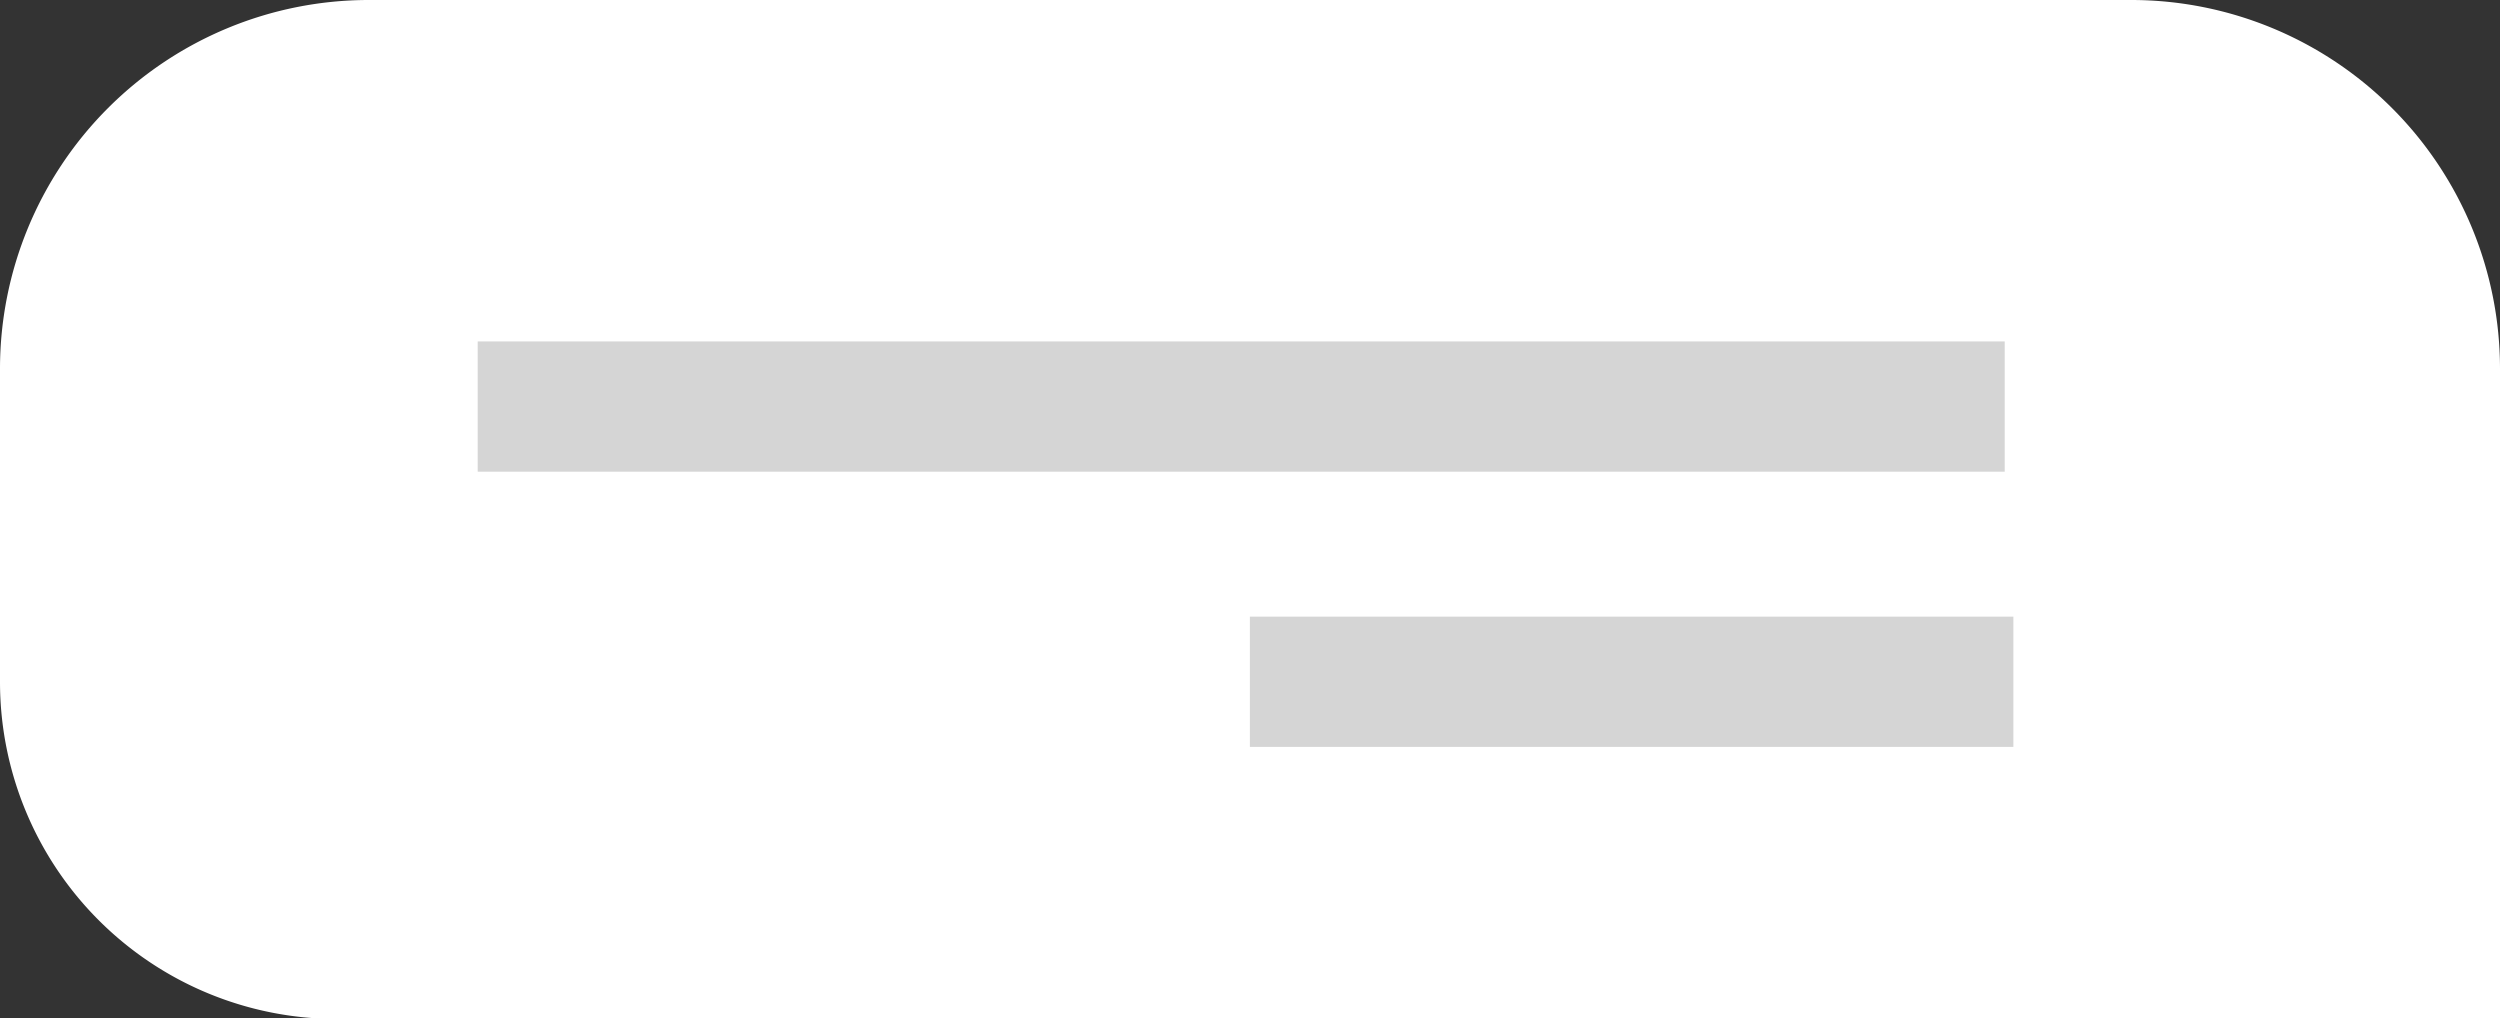
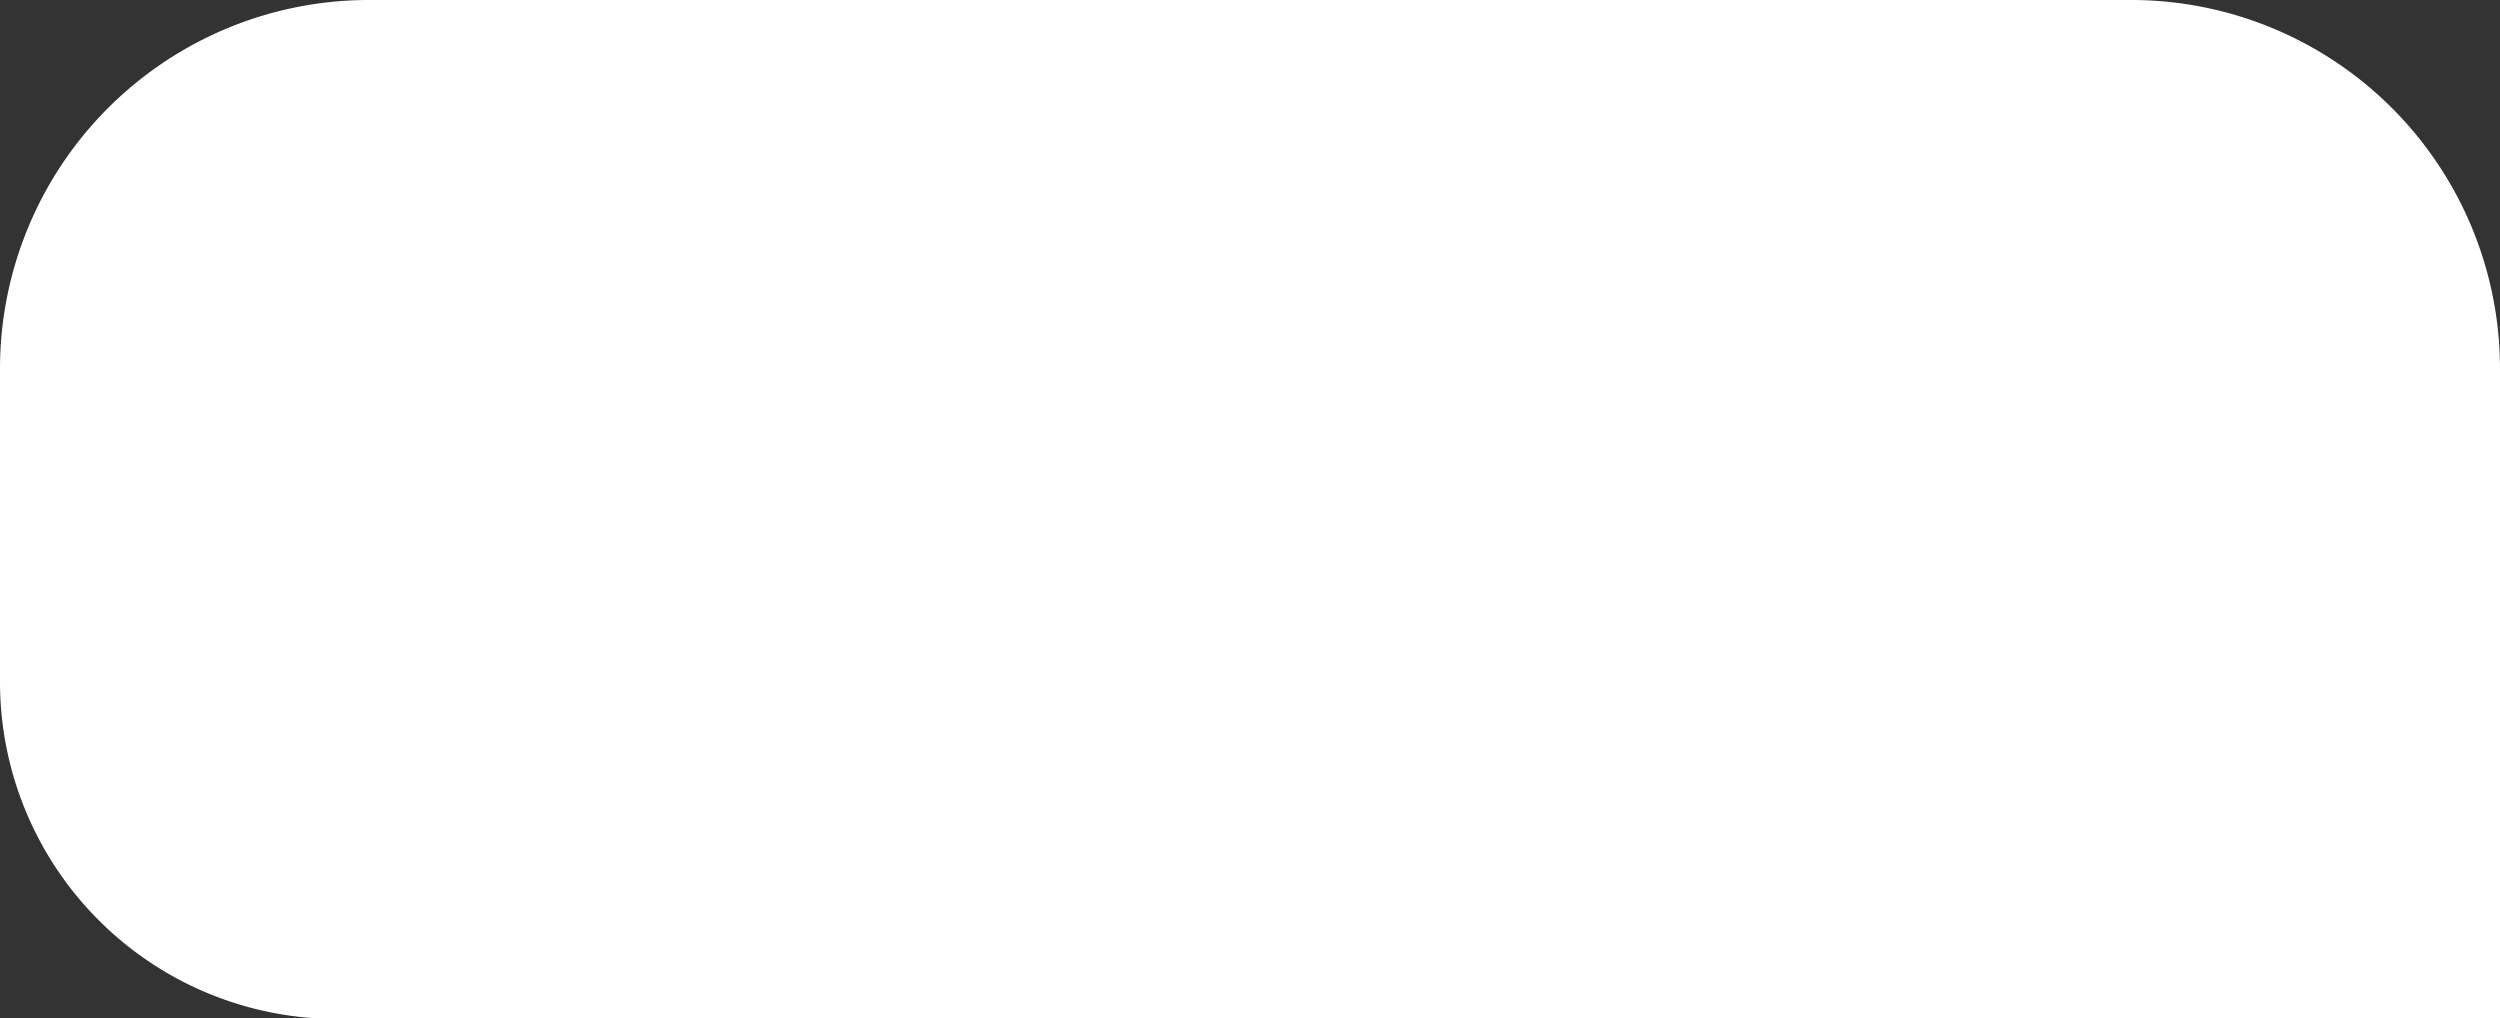
<svg xmlns="http://www.w3.org/2000/svg" id="Layer_1" data-name="Layer 1" viewBox="0 0 103.83 42.3">
  <rect x="0" y="0" width="103.83" height="42.3" fill="#333333" stroke="none" />
  <defs>
    <style>.cls-1{fill:#fff;}.cls-2{fill:#d5d5d5;}</style>
  </defs>
  <path class="cls-1" d="M15.32,0H88.51a15.32,15.32,0,0,1,15.32,15.32v27a0,0,0,0,1,0,0H14a14,14,0,0,1-14-14v-13A15.32,15.32,0,0,1,15.32,0Z" />
-   <rect class="cls-2" x="19.84" y="14.19" width="63.42" height="5.41" transform="translate(103.1 33.78) rotate(180)" />
-   <rect class="cls-2" x="51.92" y="25.6" width="31.71" height="5.41" transform="translate(135.54 56.62) rotate(180)" />
</svg>